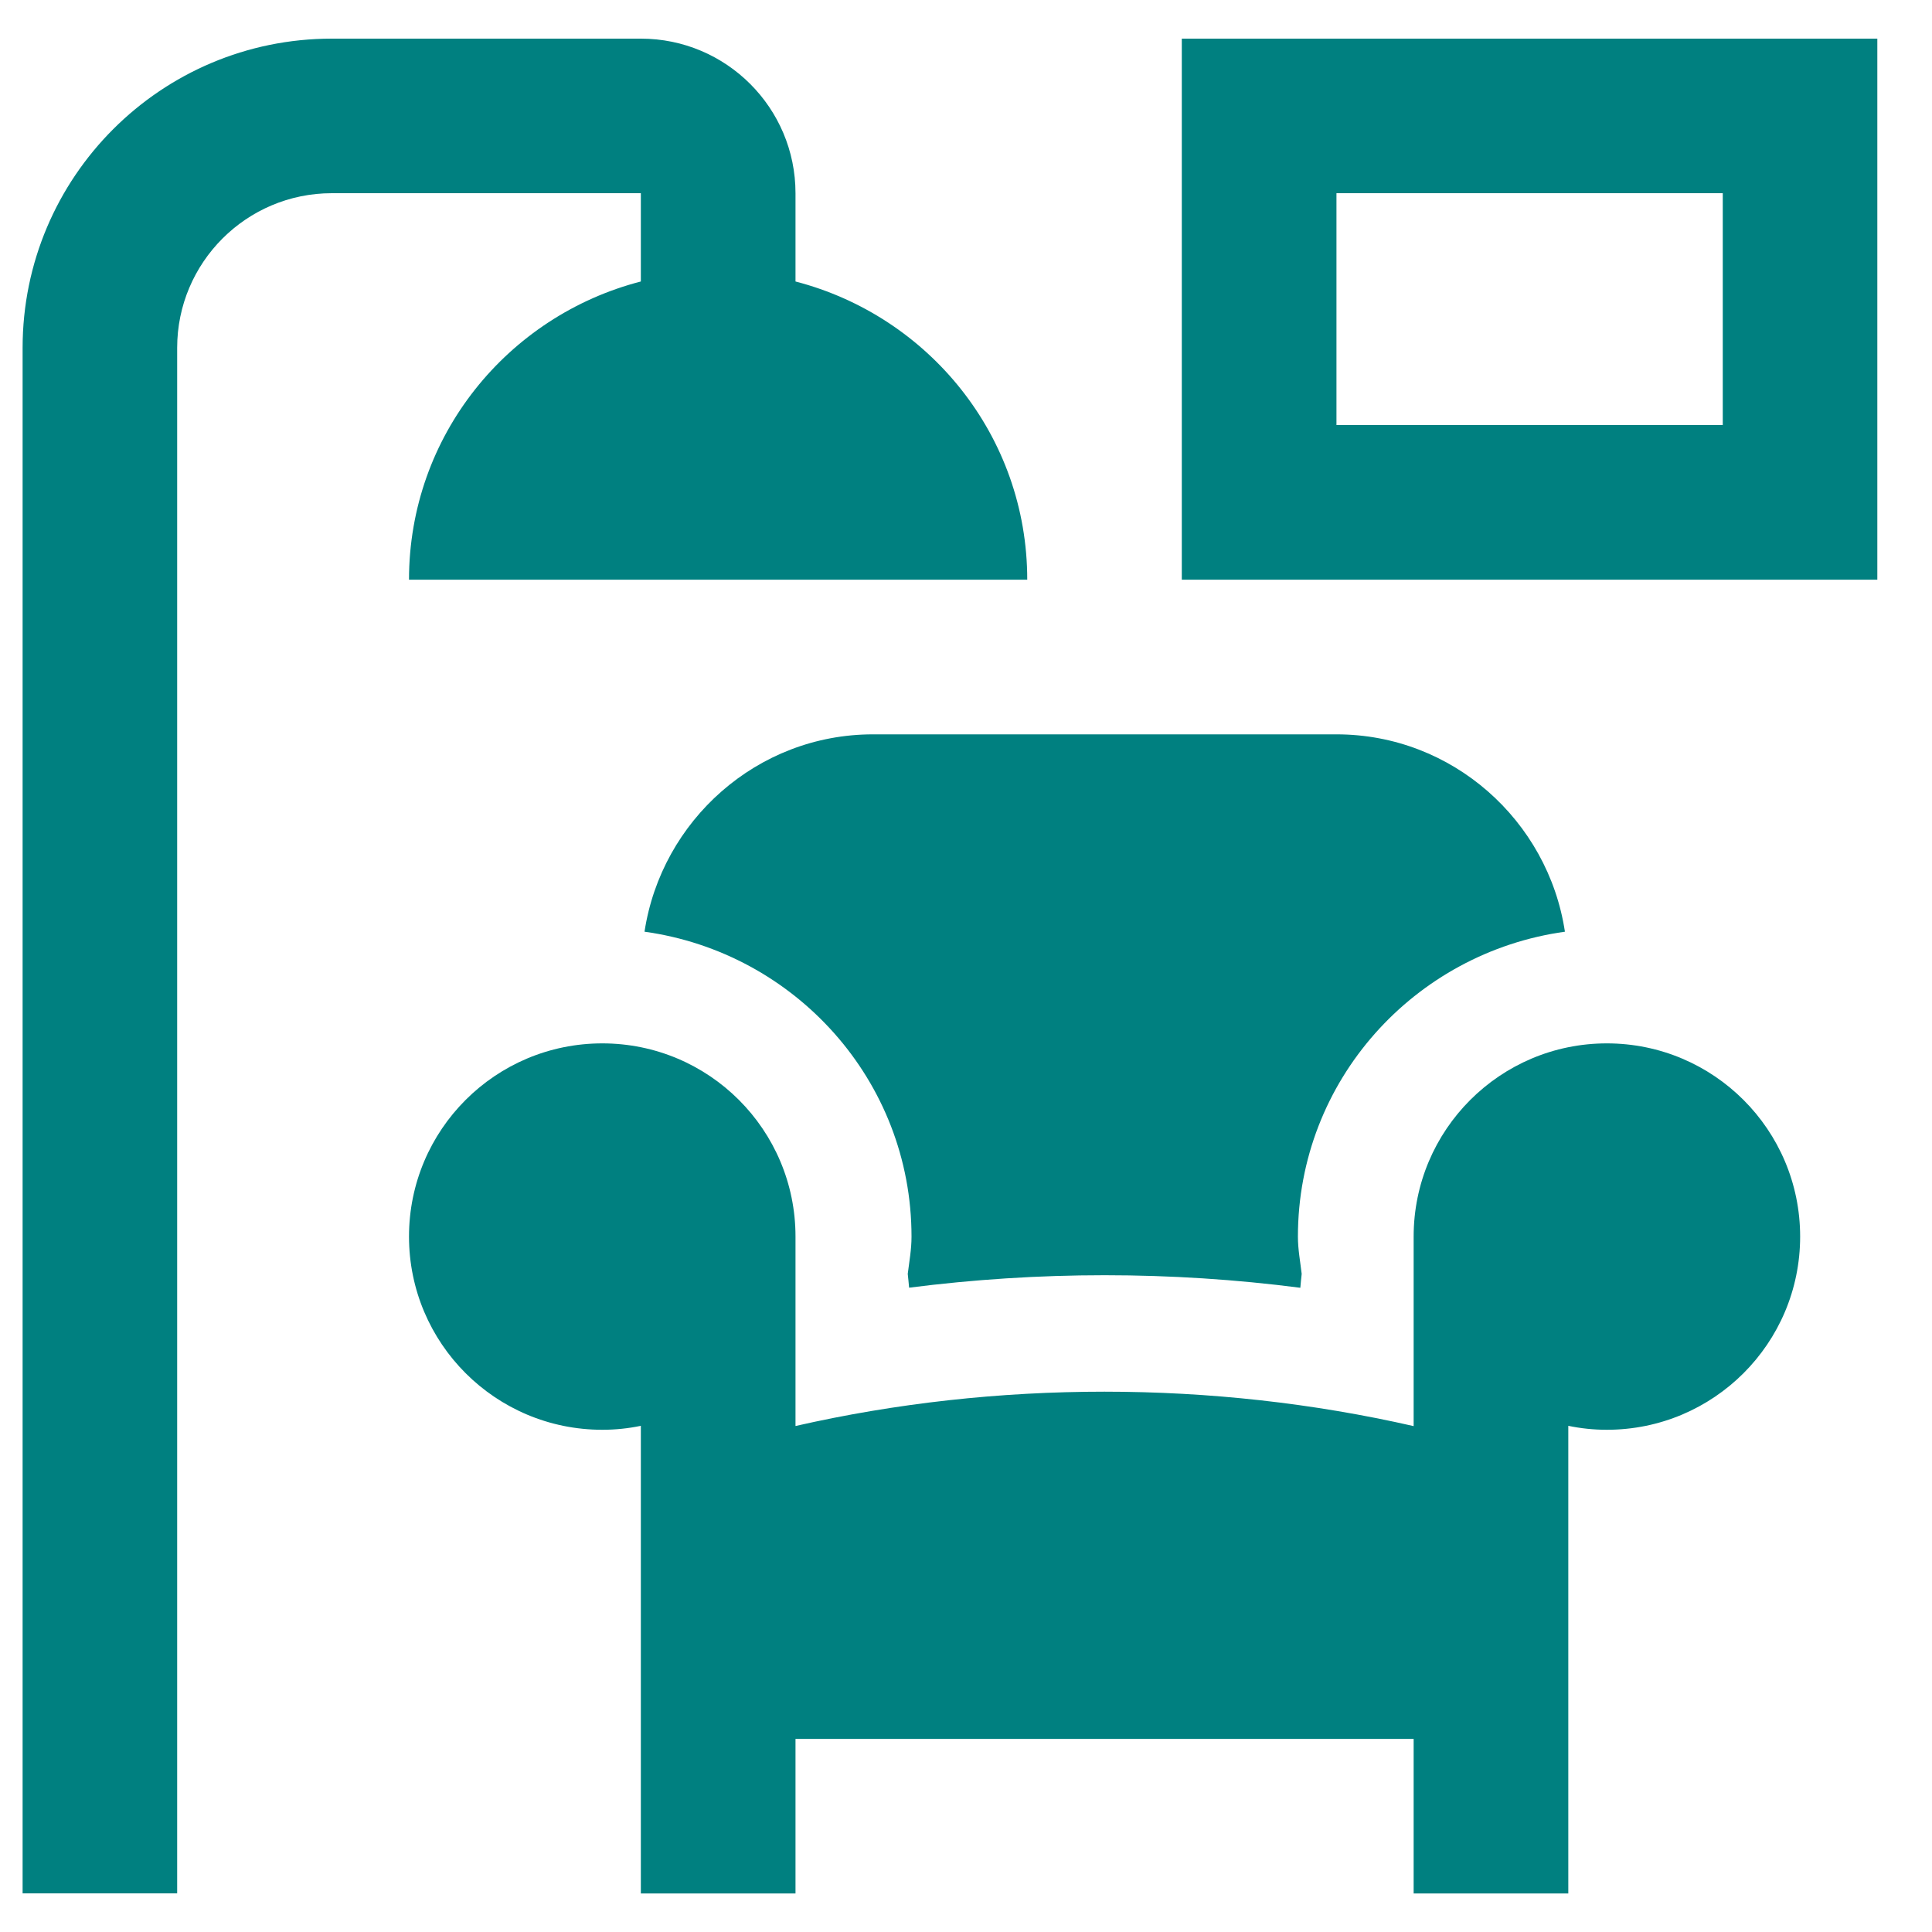
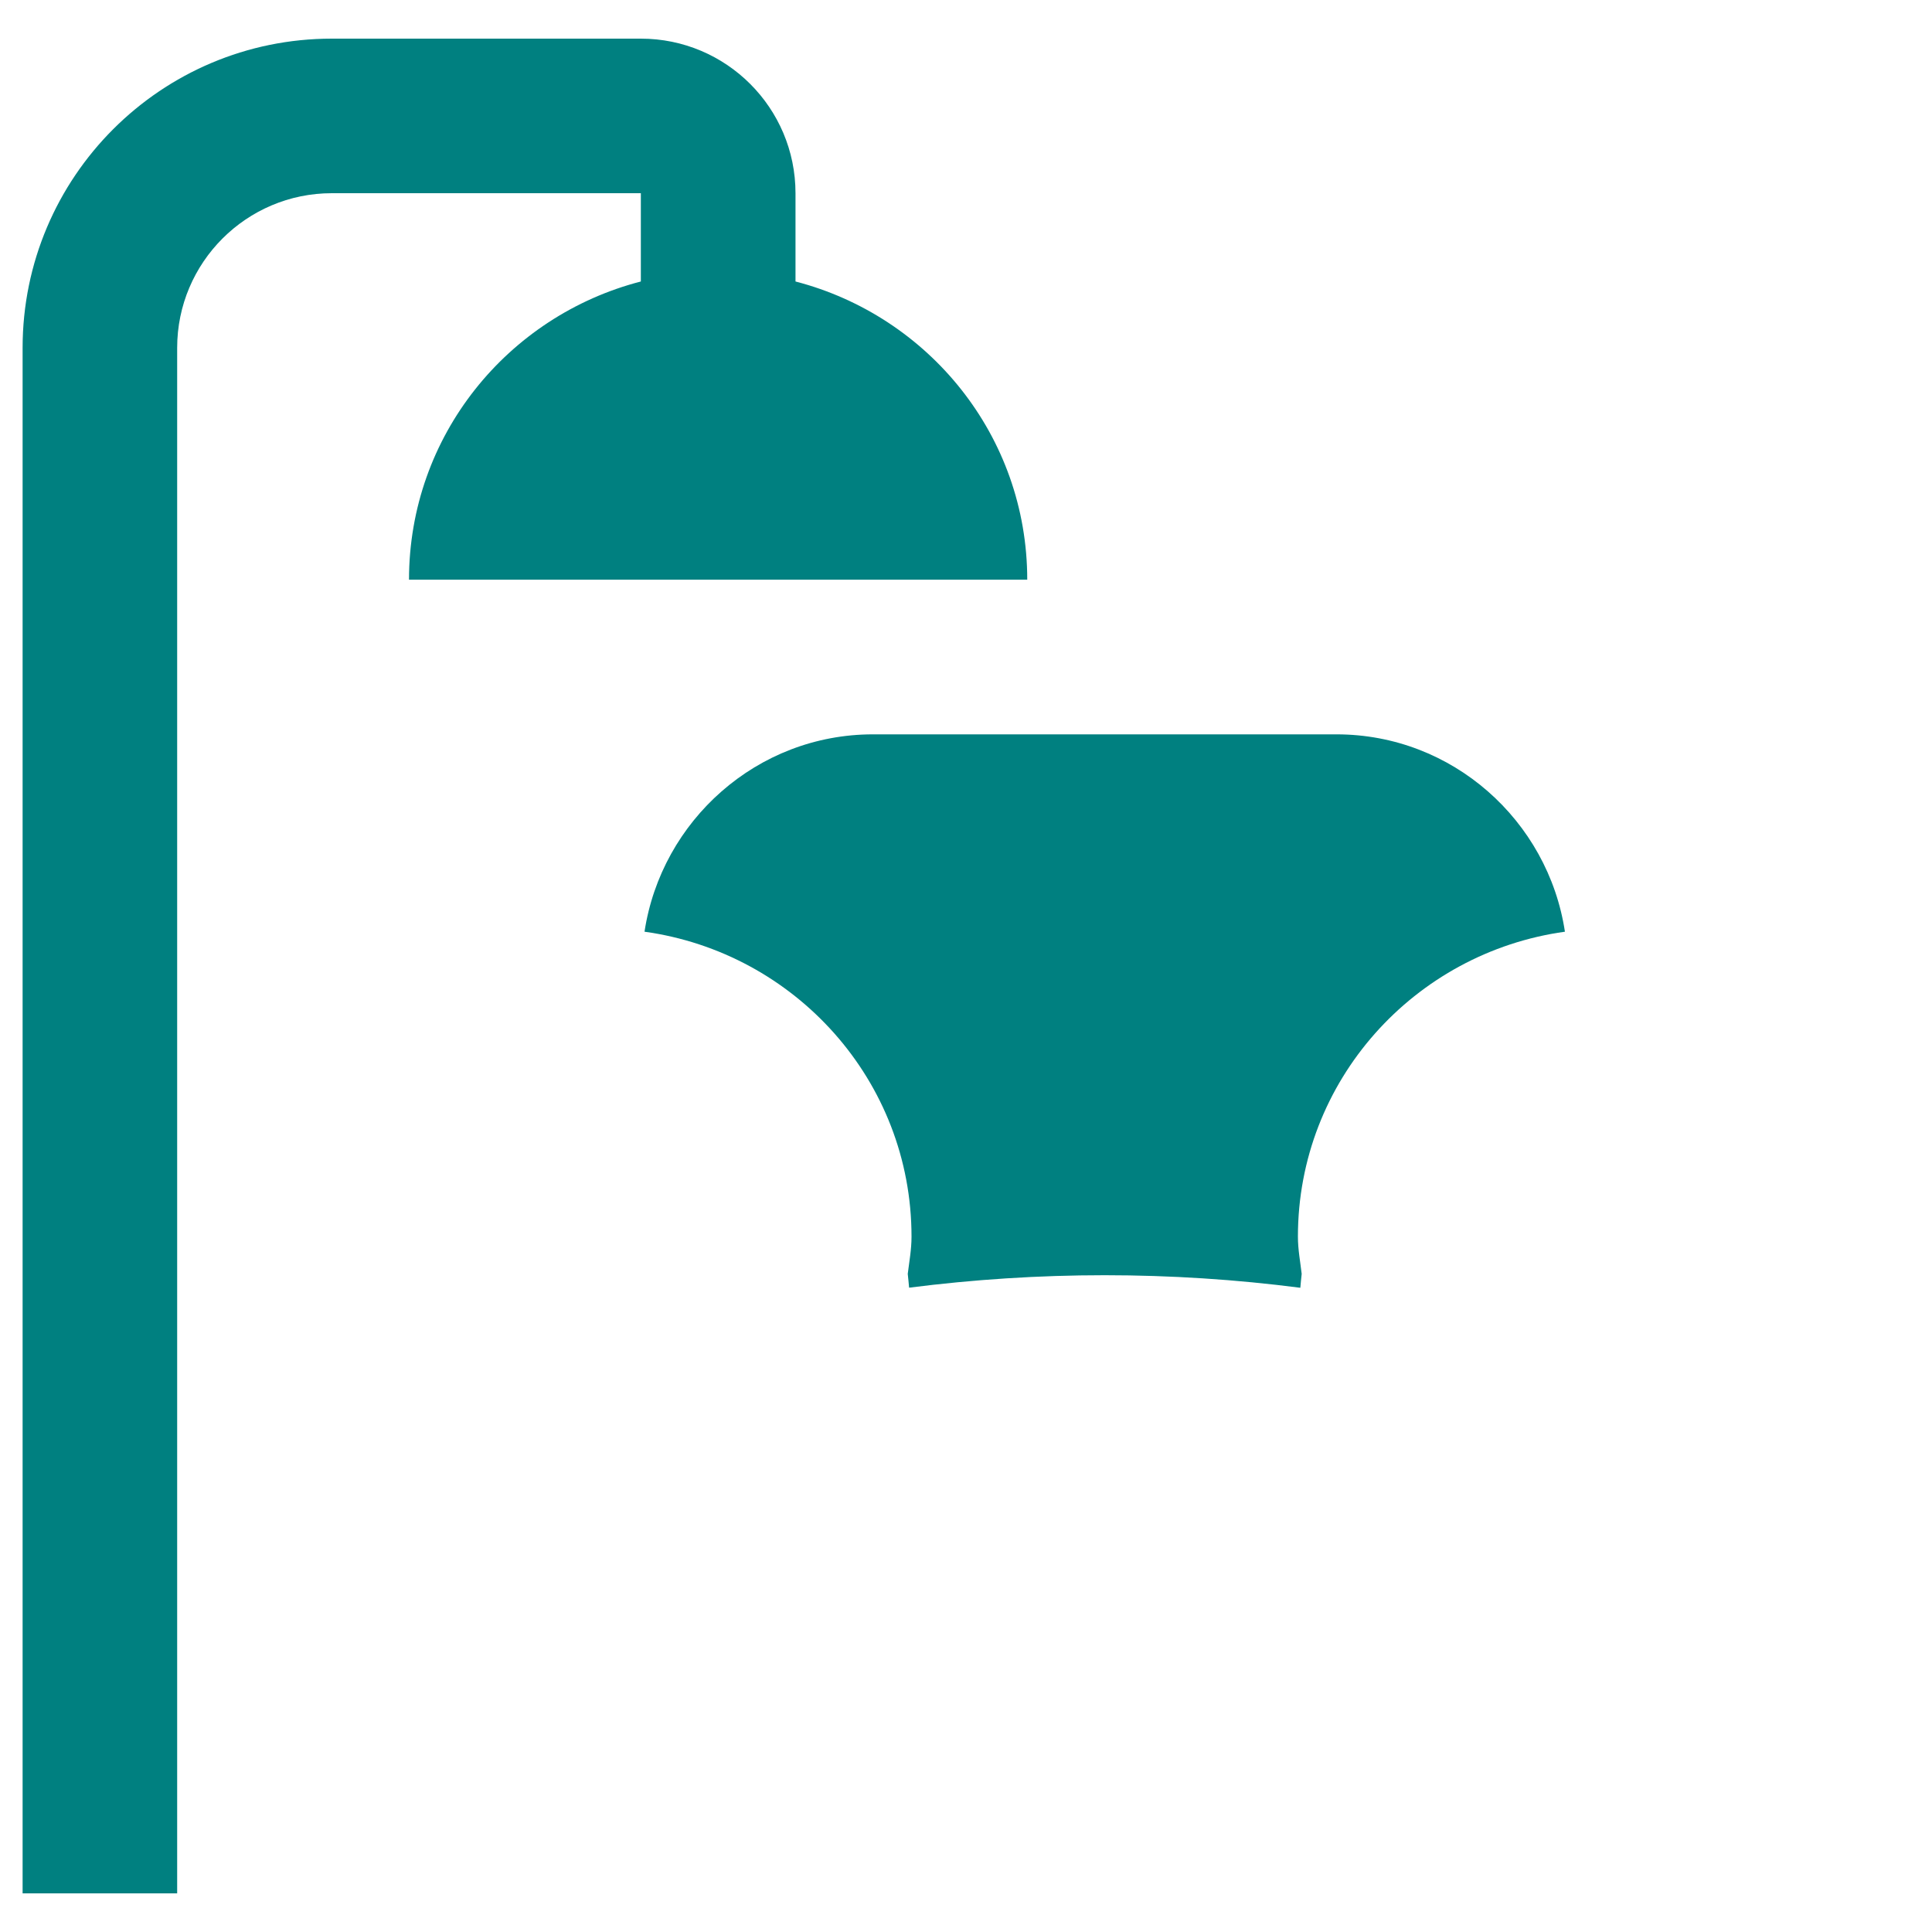
<svg xmlns="http://www.w3.org/2000/svg" width="20" height="20" viewBox="0 0 20 20" fill="none">
-   <path d="M16.634 10.801C15.53 10.801 14.634 11.696 14.634 12.801V14.763C12.553 14.288 10.314 14.288 8.235 14.762V12.801C8.235 11.696 7.34 10.801 6.235 10.801C5.129 10.801 4.234 11.696 4.234 12.801C4.234 13.906 5.13 14.801 6.235 14.801C6.371 14.801 6.505 14.787 6.634 14.76V19.601H8.235V18.001H14.634V19.601H16.235V14.76C16.364 14.787 16.497 14.801 16.634 14.801C17.739 14.801 18.635 13.906 18.635 12.801C18.635 11.696 17.739 10.801 16.634 10.801Z" fill="#008080" />
  <path d="M4.234 6.001H10.634C10.634 4.511 9.612 3.271 8.235 2.914V2C8.235 1.117 7.518 0.4 6.634 0.4H3.435C1.667 0.4 0.234 1.833 0.234 3.601V19.6H1.834V3.601C1.834 2.717 2.552 2 3.435 2H6.634V2.914C5.256 3.27 4.234 4.511 4.234 6.001Z" fill="#008080" />
-   <path d="M12.234 0.4V6.001H19.434V0.4H12.234ZM17.834 4.4H13.835V2H17.834V4.4Z" fill="#008080" />
  <path d="M9.436 12.802C9.436 12.934 9.413 13.058 9.397 13.187C9.403 13.234 9.406 13.283 9.411 13.33C10.077 13.245 10.753 13.201 11.435 13.201C12.118 13.201 12.796 13.245 13.461 13.331C13.466 13.283 13.469 13.234 13.475 13.187C13.46 13.058 13.436 12.934 13.436 12.802C13.436 11.186 14.643 9.861 16.2 9.645C16.026 8.494 15.034 7.602 13.836 7.602H9.036C7.838 7.602 6.847 8.494 6.672 9.645C8.229 9.861 9.436 11.186 9.436 12.802Z" fill="#008080" />
</svg>